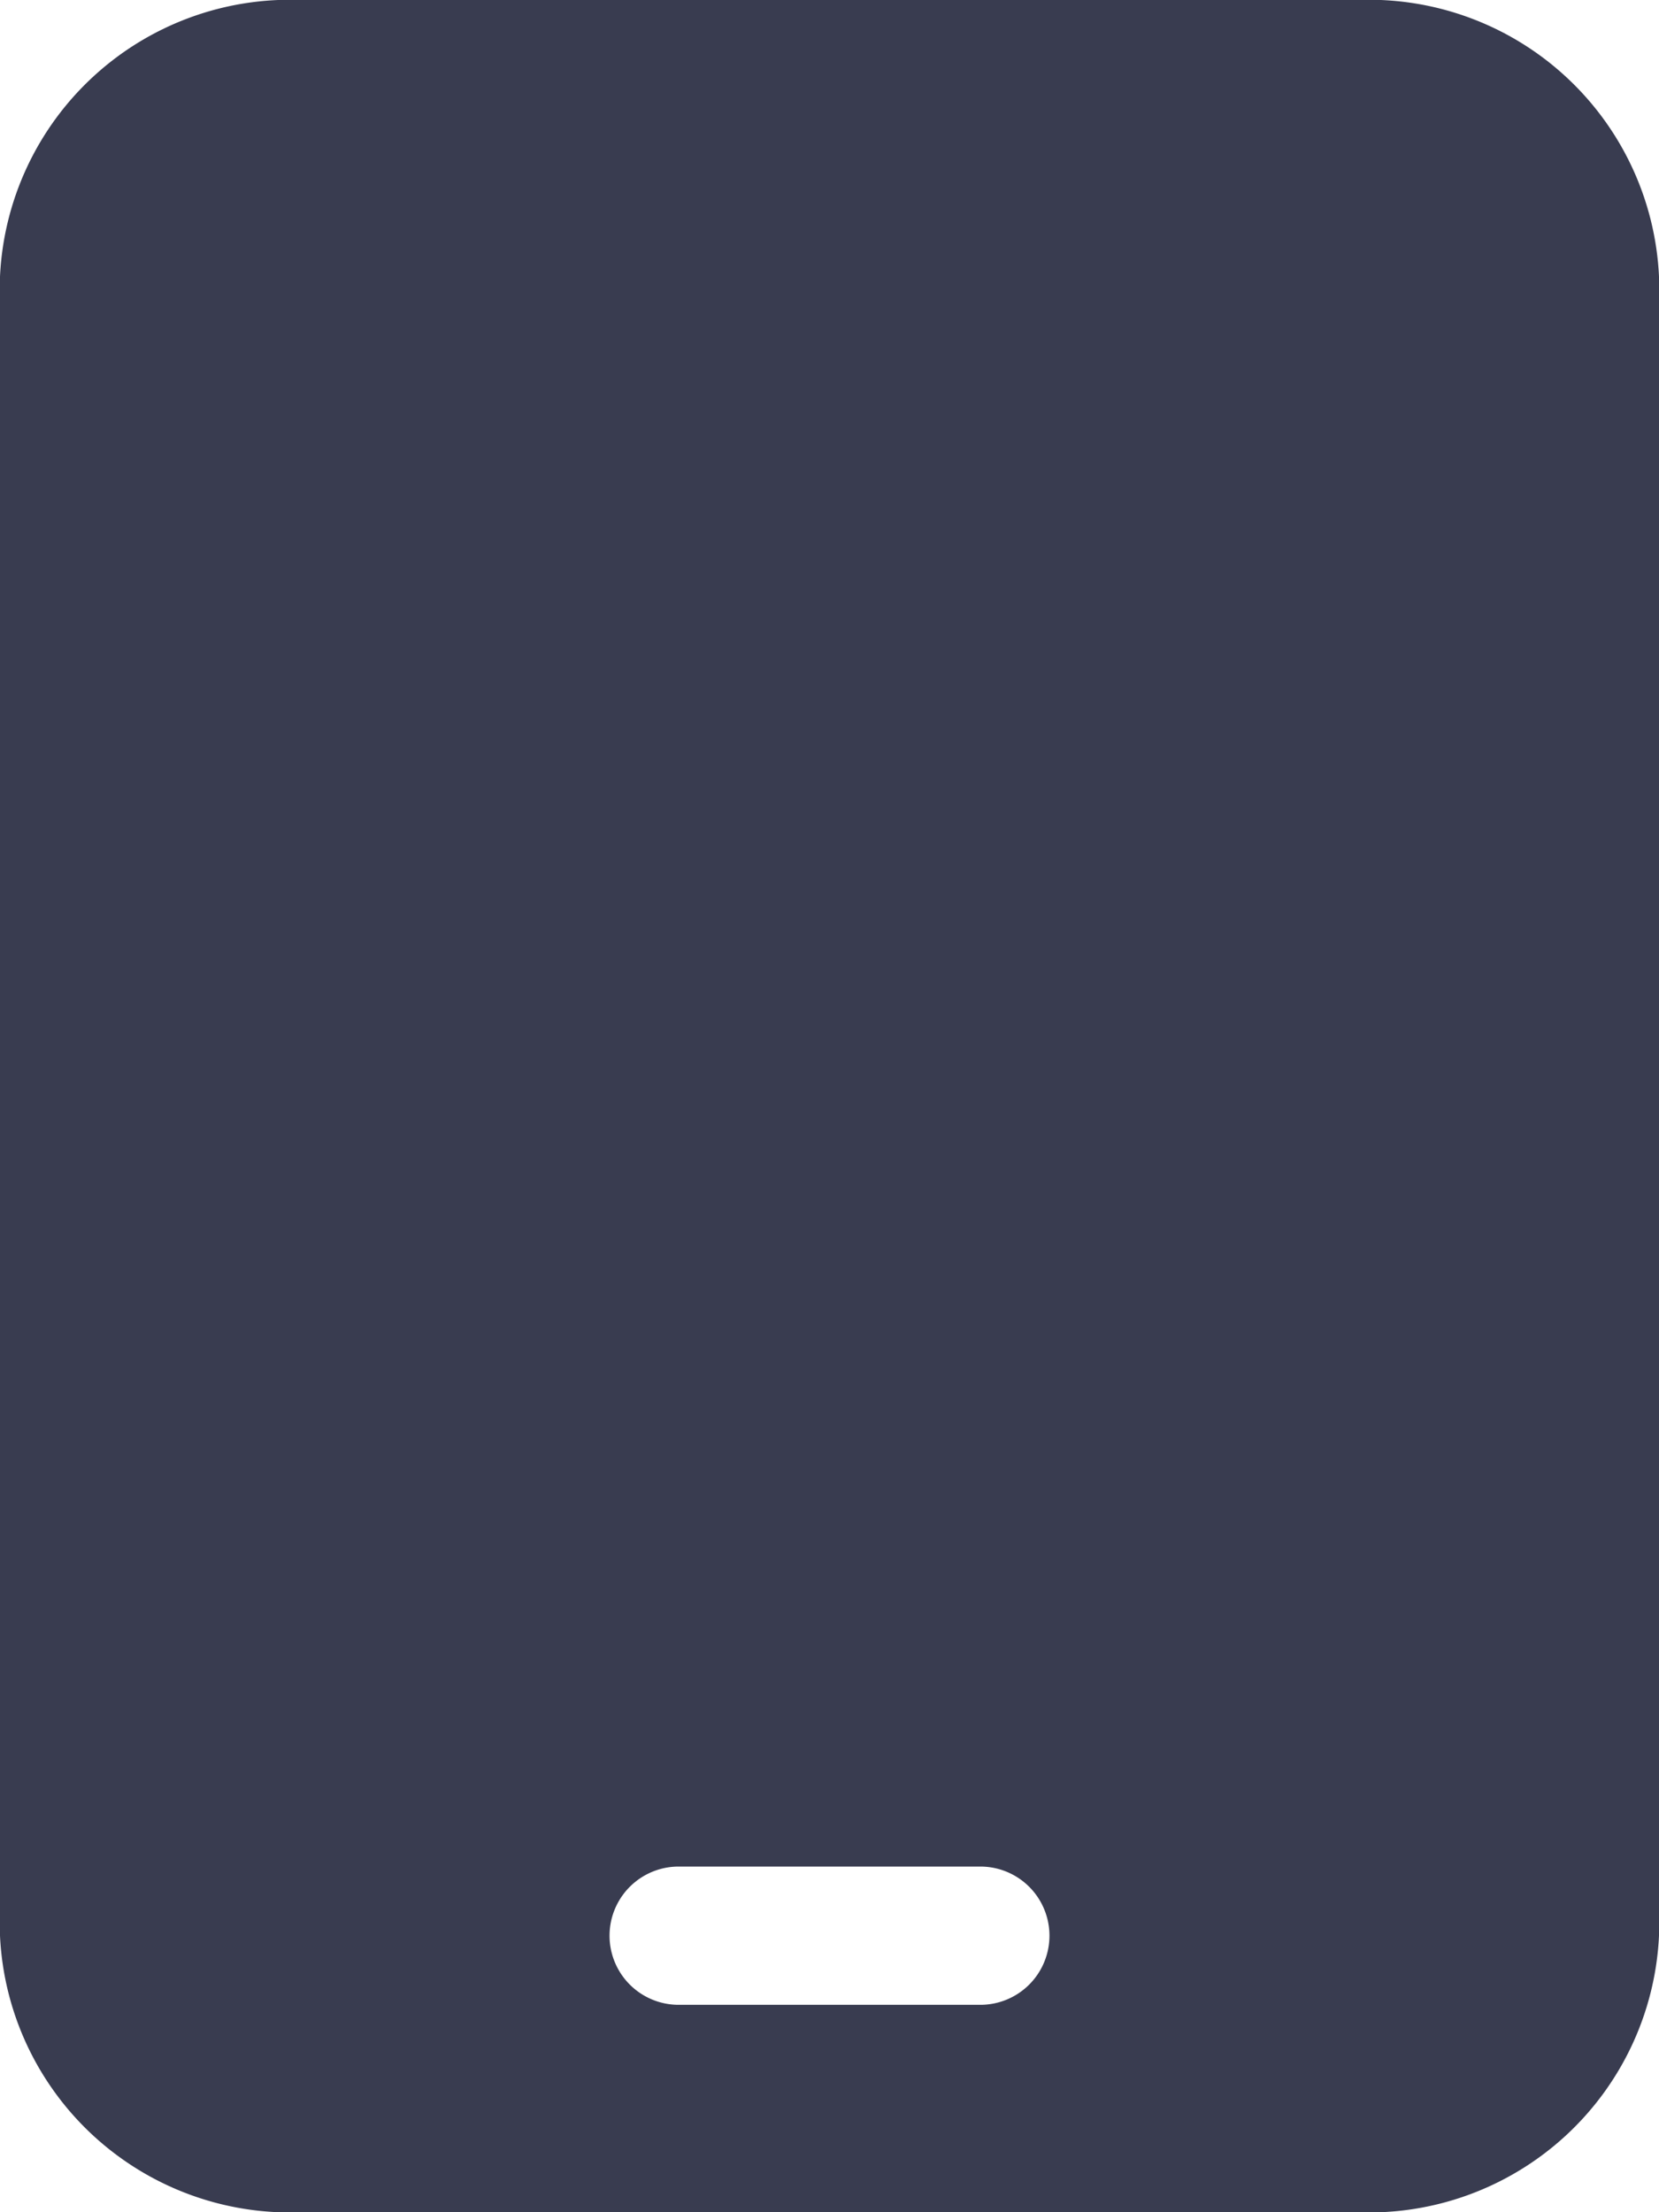
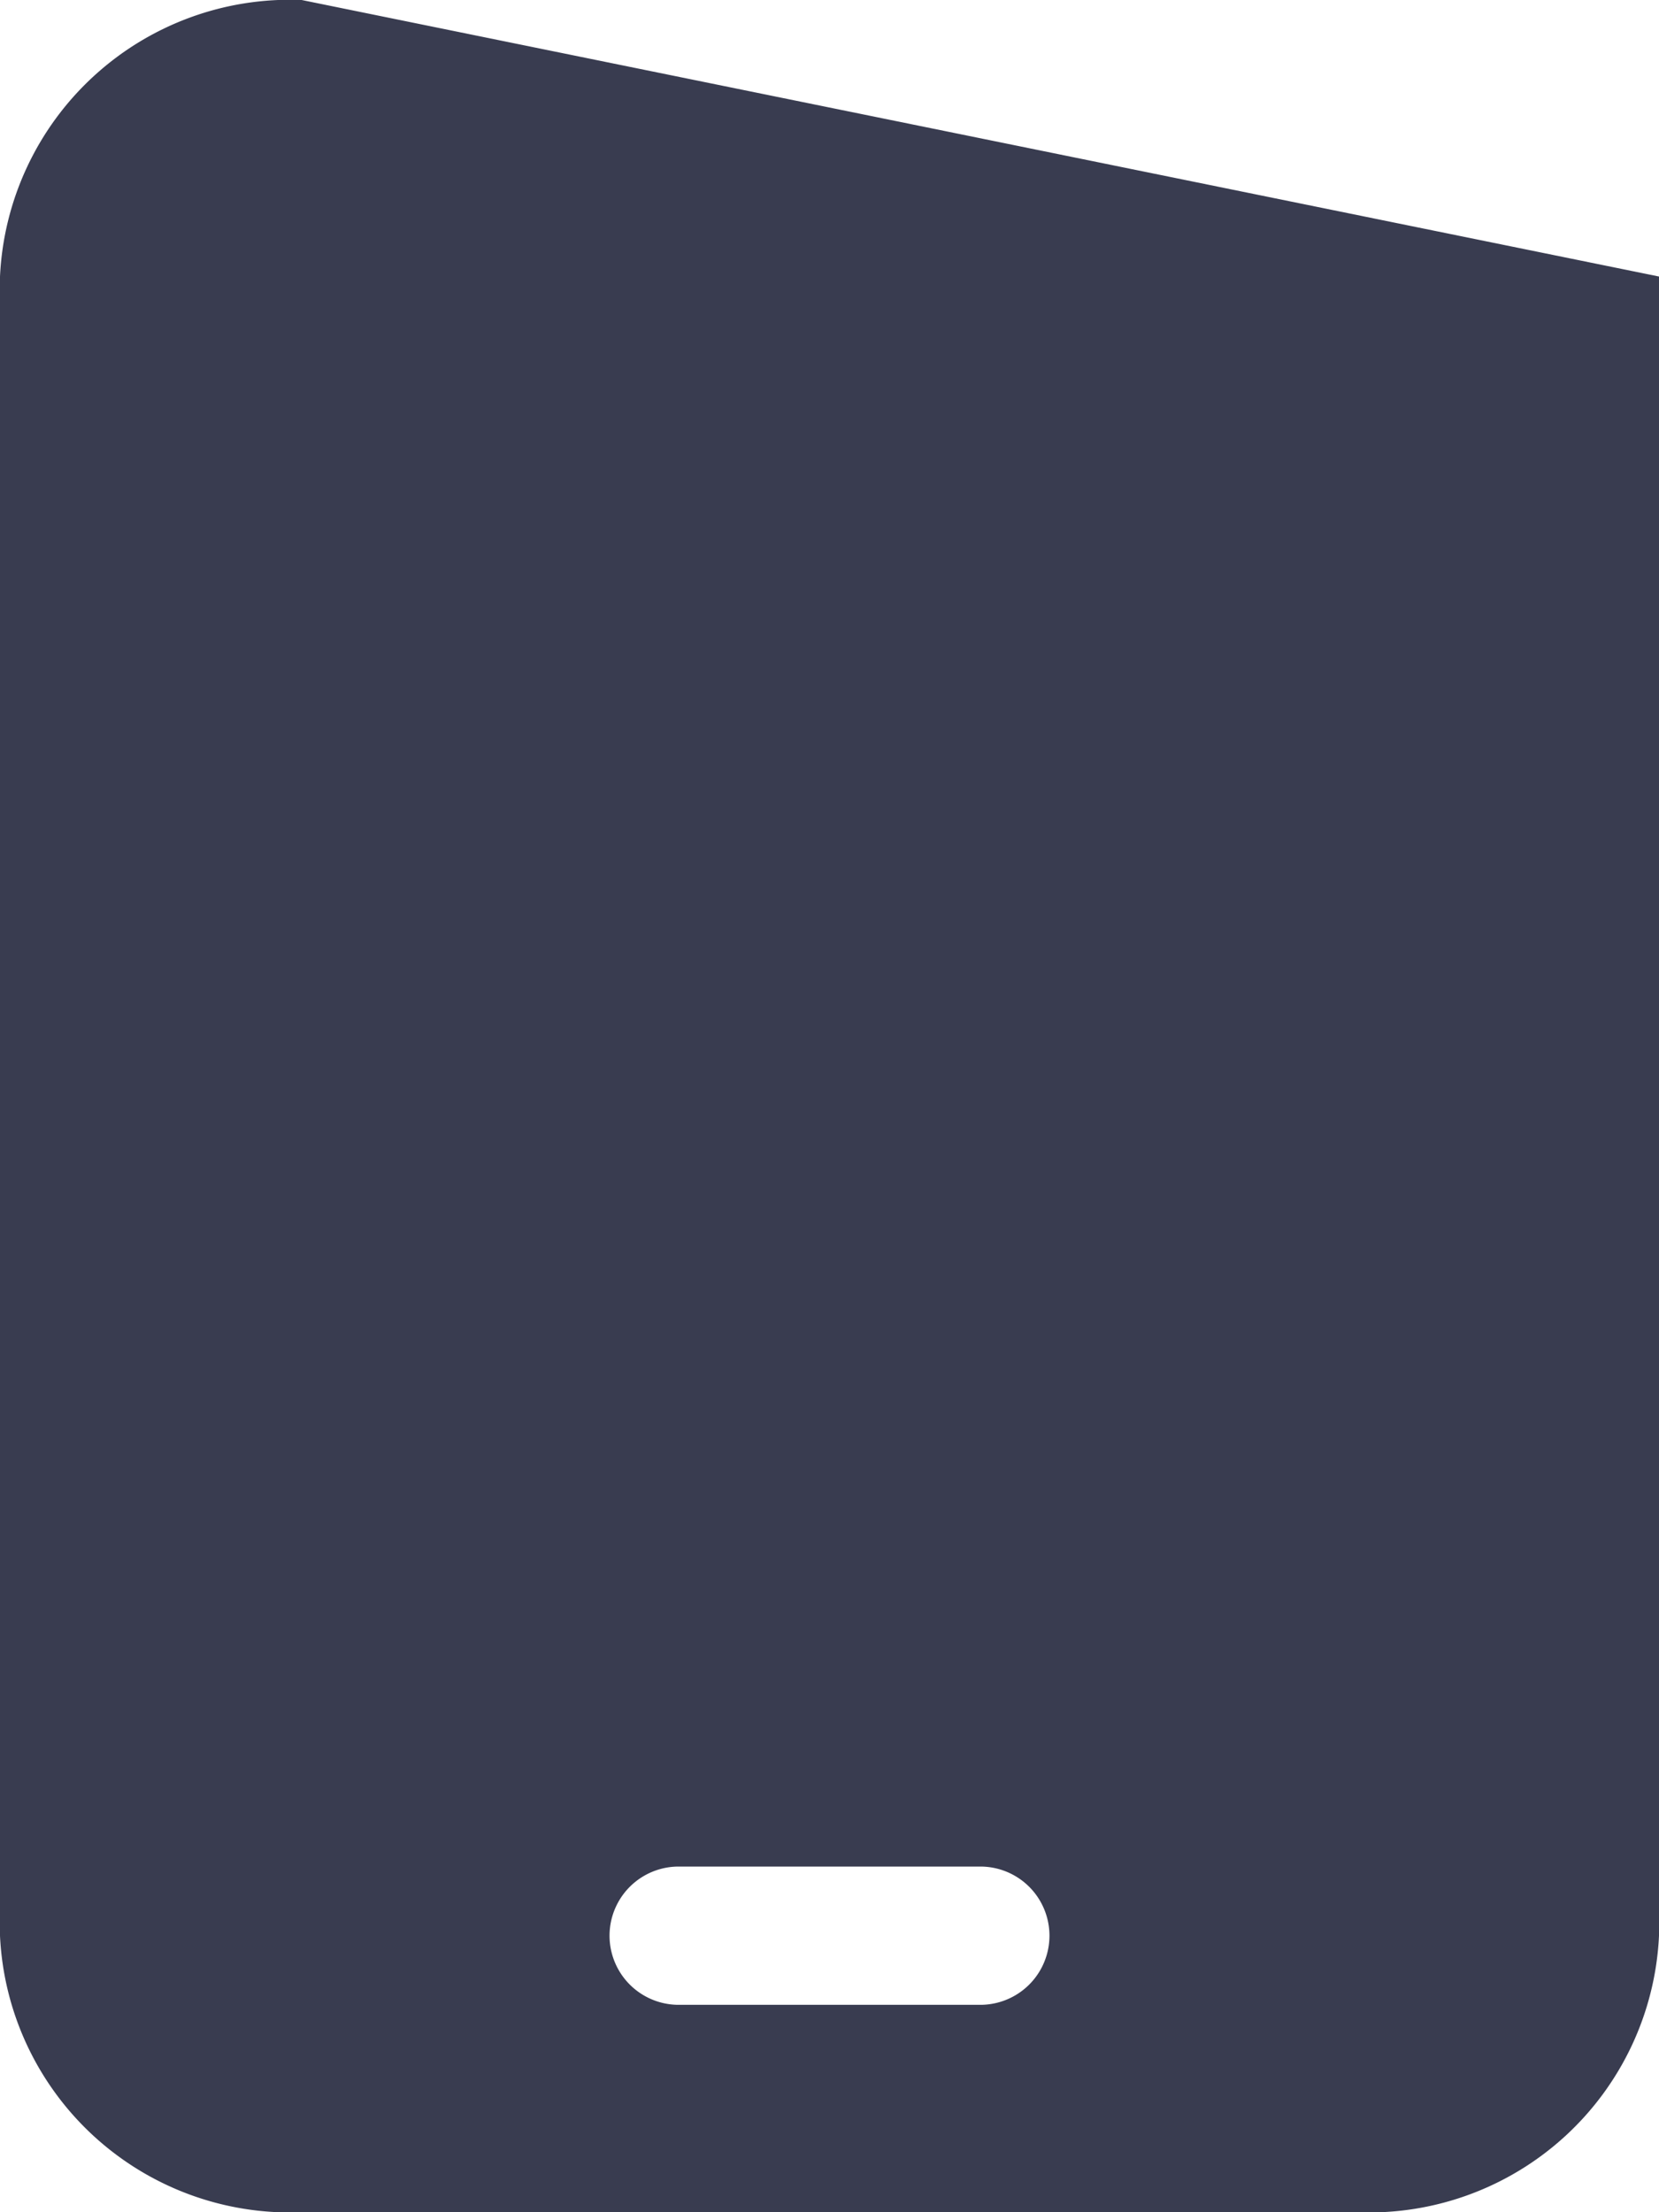
<svg xmlns="http://www.w3.org/2000/svg" width="12" height="16" viewBox="0 0 12 16">
-   <path id="mobile-solid" d="M18.182,0A2.1,2.1,0,0,0,16,2V14a2.1,2.1,0,0,0,2.182,2h7.636A2.1,2.1,0,0,0,28,14V2a2.1,2.1,0,0,0-2.182-2Zm2.727,13.5h2.182a.5.5,0,1,1,0,1H20.909a.5.5,0,1,1,0-1Z" transform="translate(-16)" fill="#393c50" />
+   <path id="mobile-solid" d="M18.182,0A2.1,2.1,0,0,0,16,2V14a2.1,2.1,0,0,0,2.182,2h7.636A2.1,2.1,0,0,0,28,14V2Zm2.727,13.5h2.182a.5.5,0,1,1,0,1H20.909a.5.5,0,1,1,0-1Z" transform="translate(-16)" fill="#393c50" />
</svg>